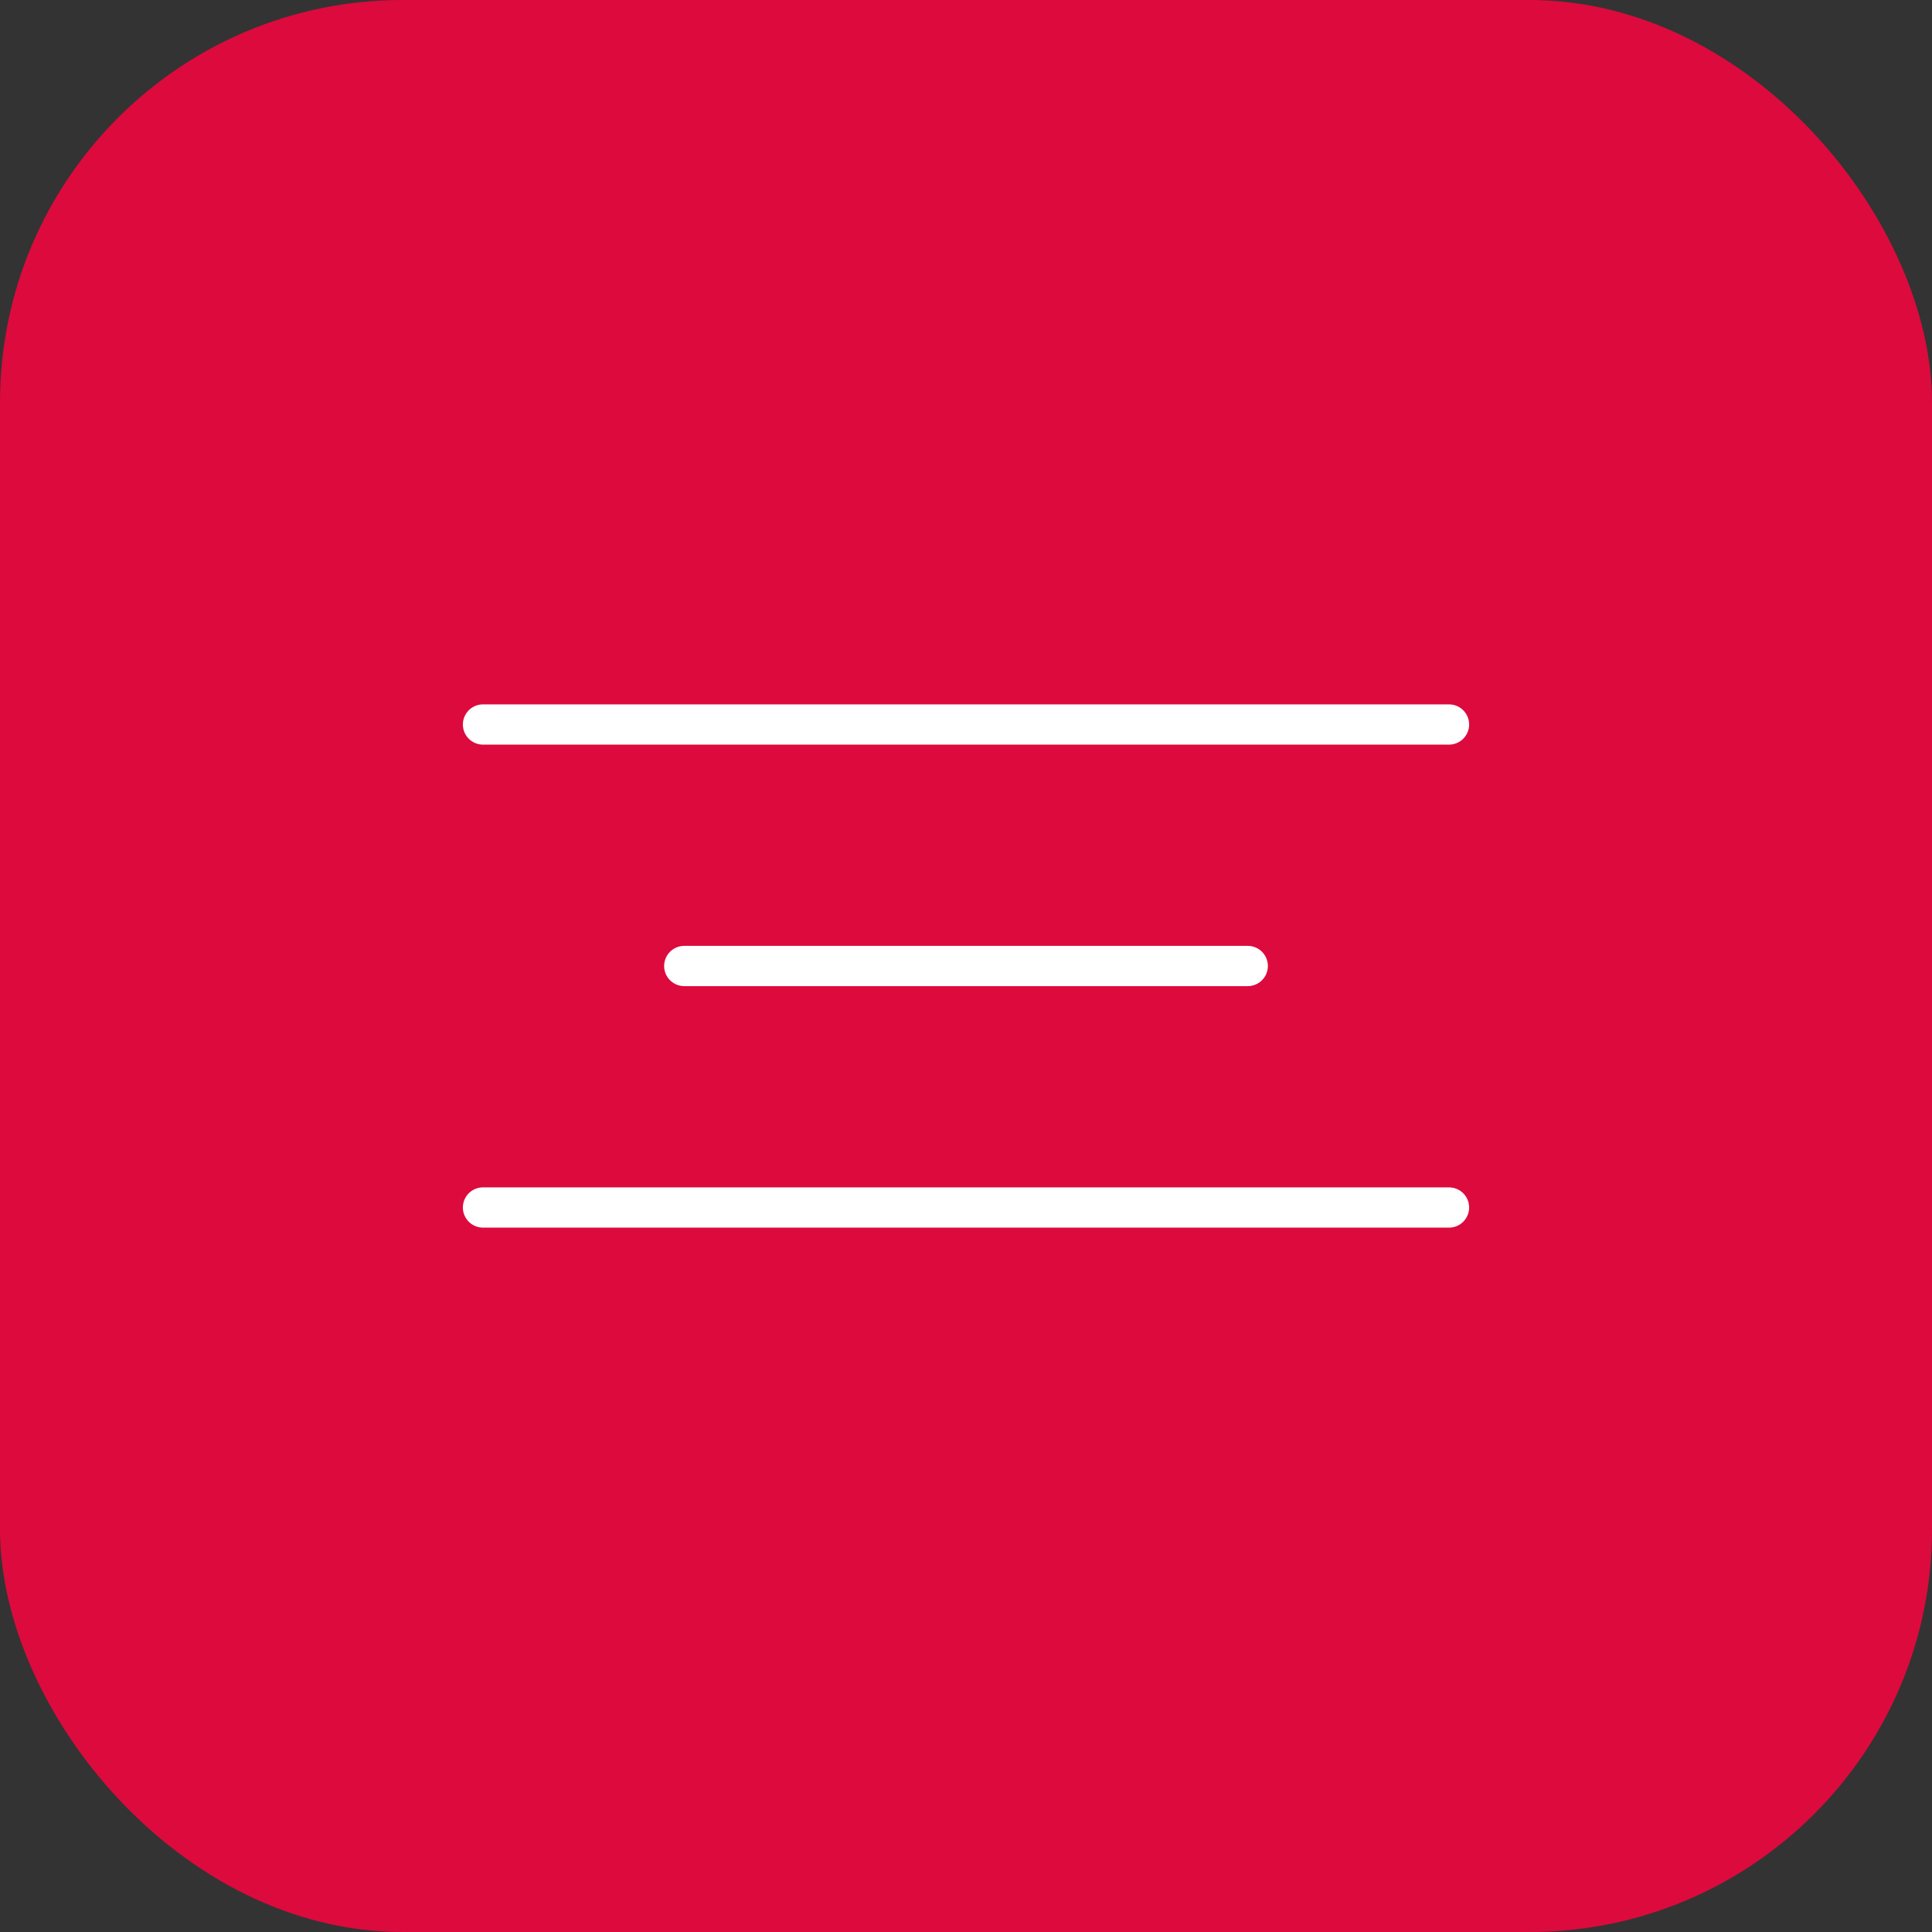
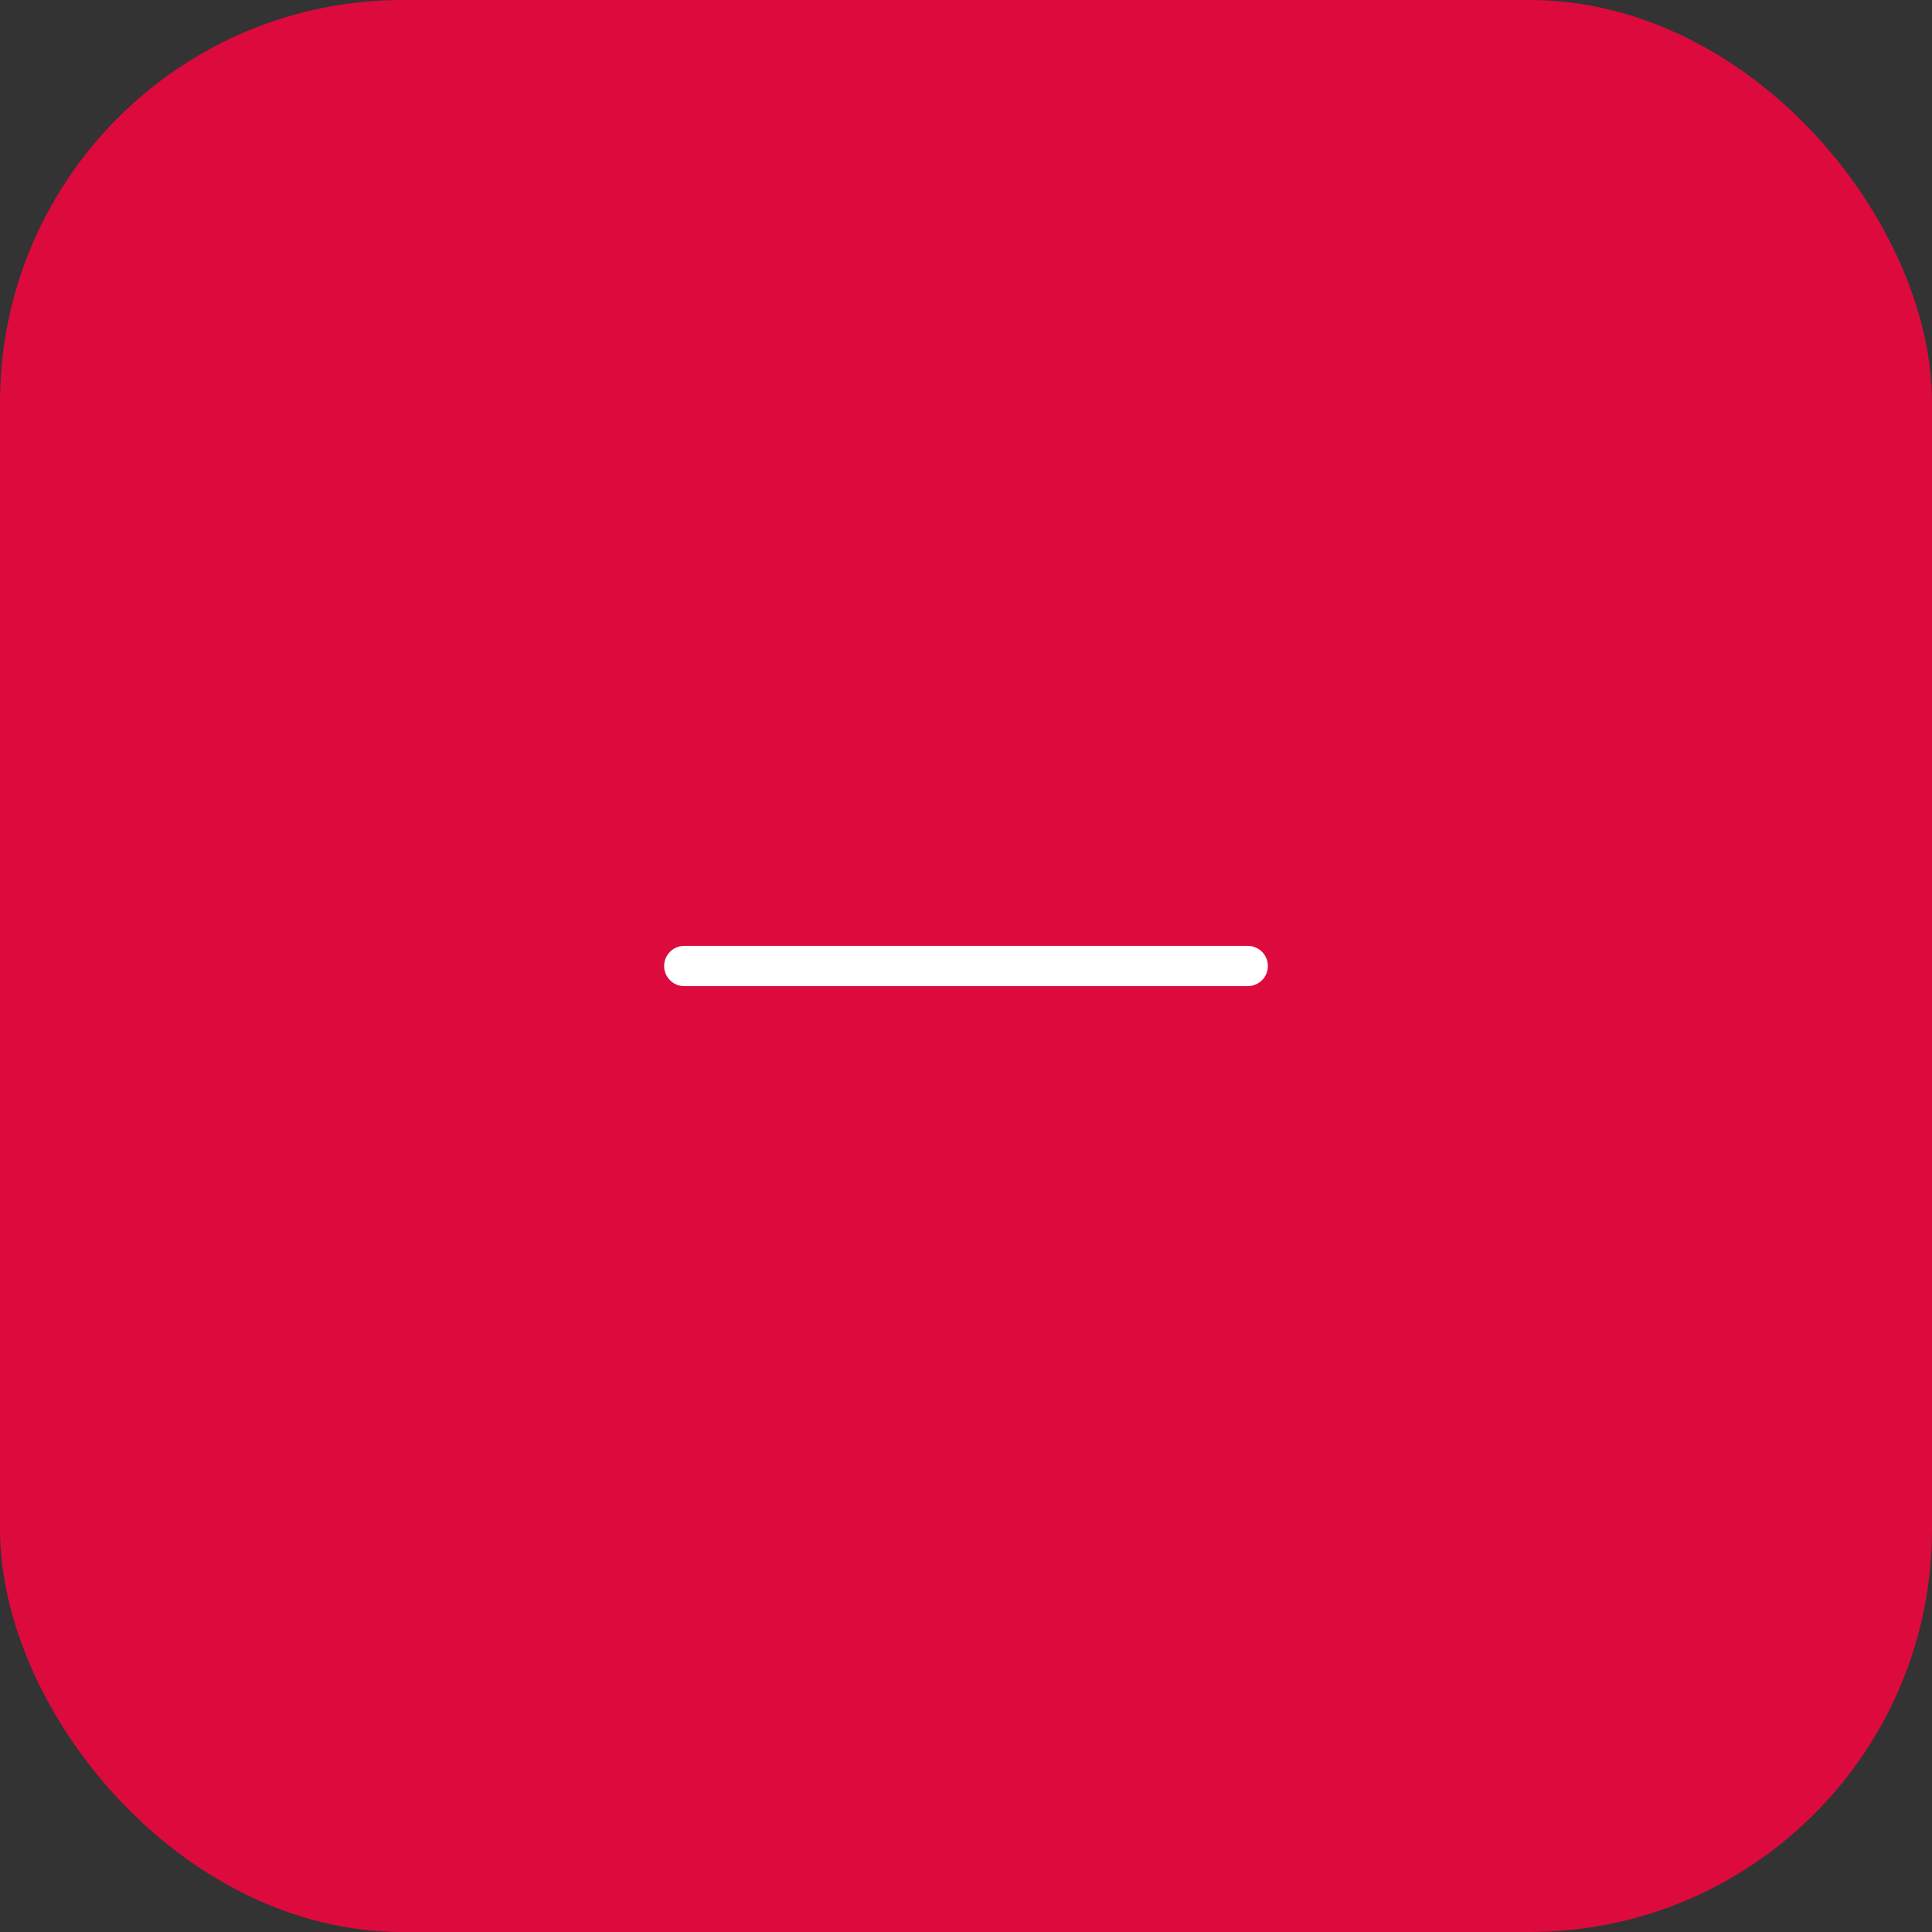
<svg xmlns="http://www.w3.org/2000/svg" width="48" height="48" viewBox="0 0 48 48" fill="none">
  <rect x="0" y="0" width="48" height="48" fill="#333333" stroke="none" />
  <rect width="48" height="48" rx="10" fill="#DD0A3D" />
-   <path d="M12 18H36" stroke="white" stroke-linecap="round" />
  <path d="M17 24H31" stroke="white" stroke-linecap="round" />
-   <path d="M12 30H36" stroke="white" stroke-linecap="round" />
</svg>